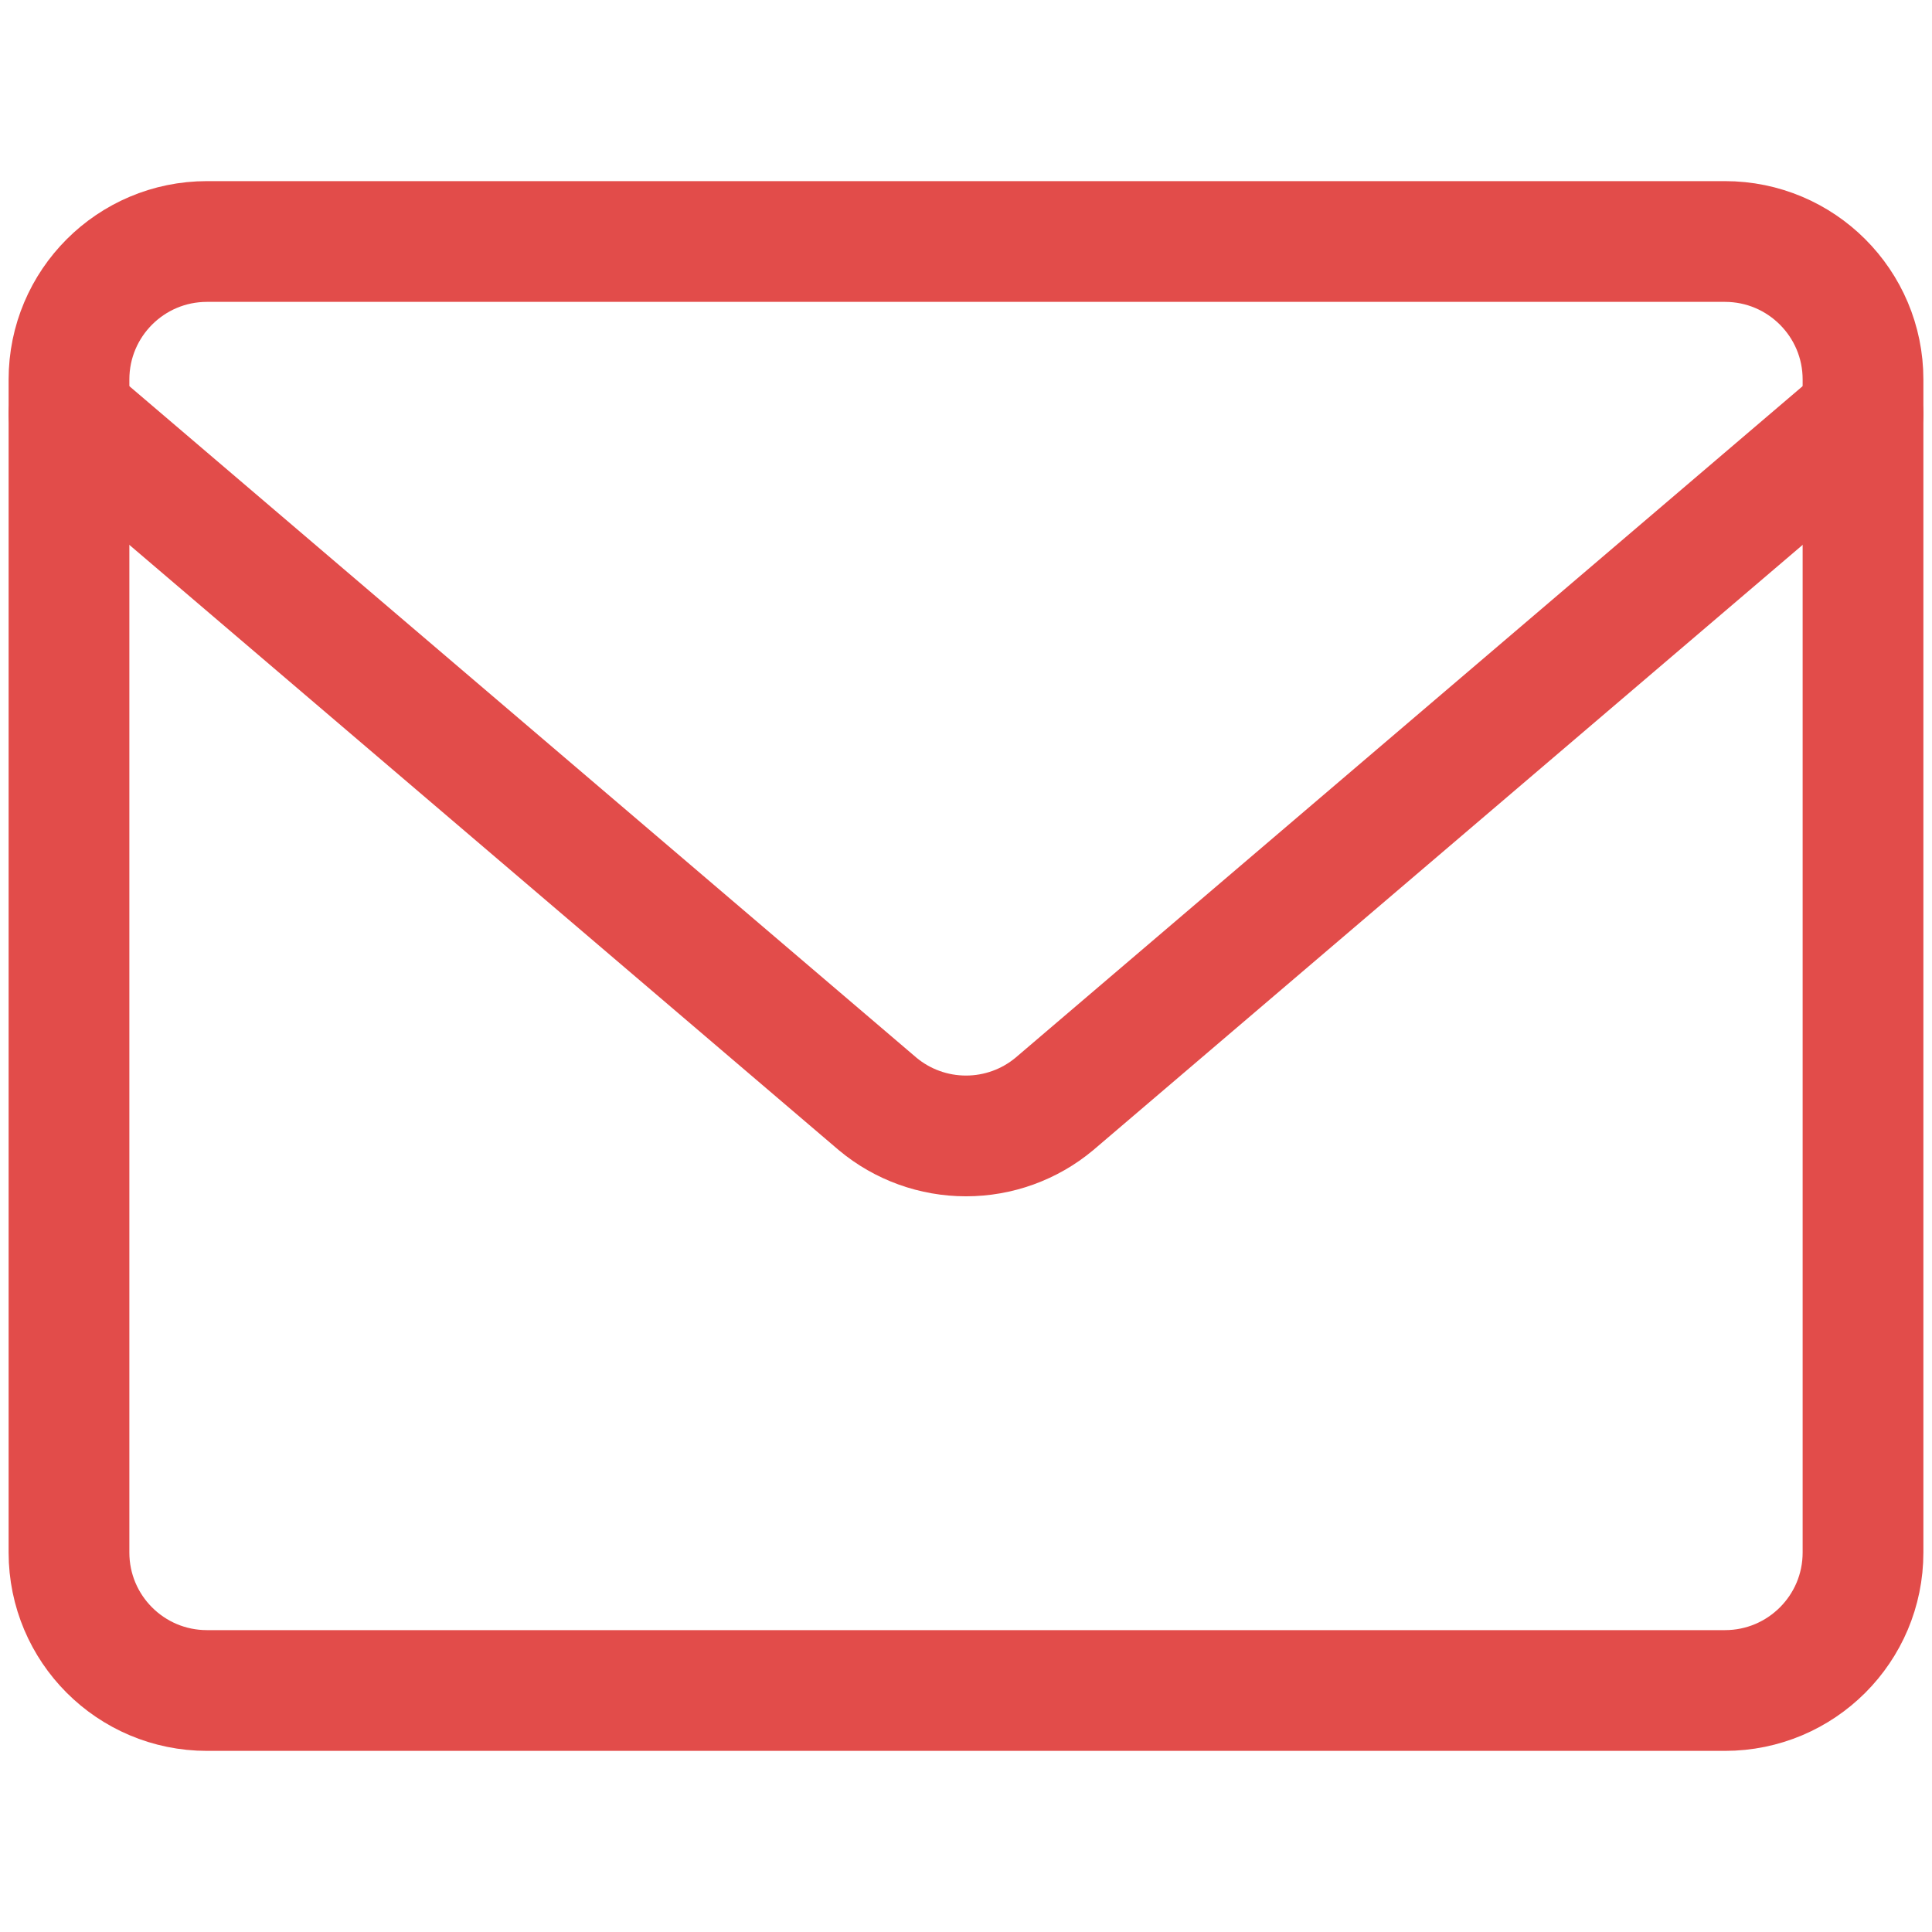
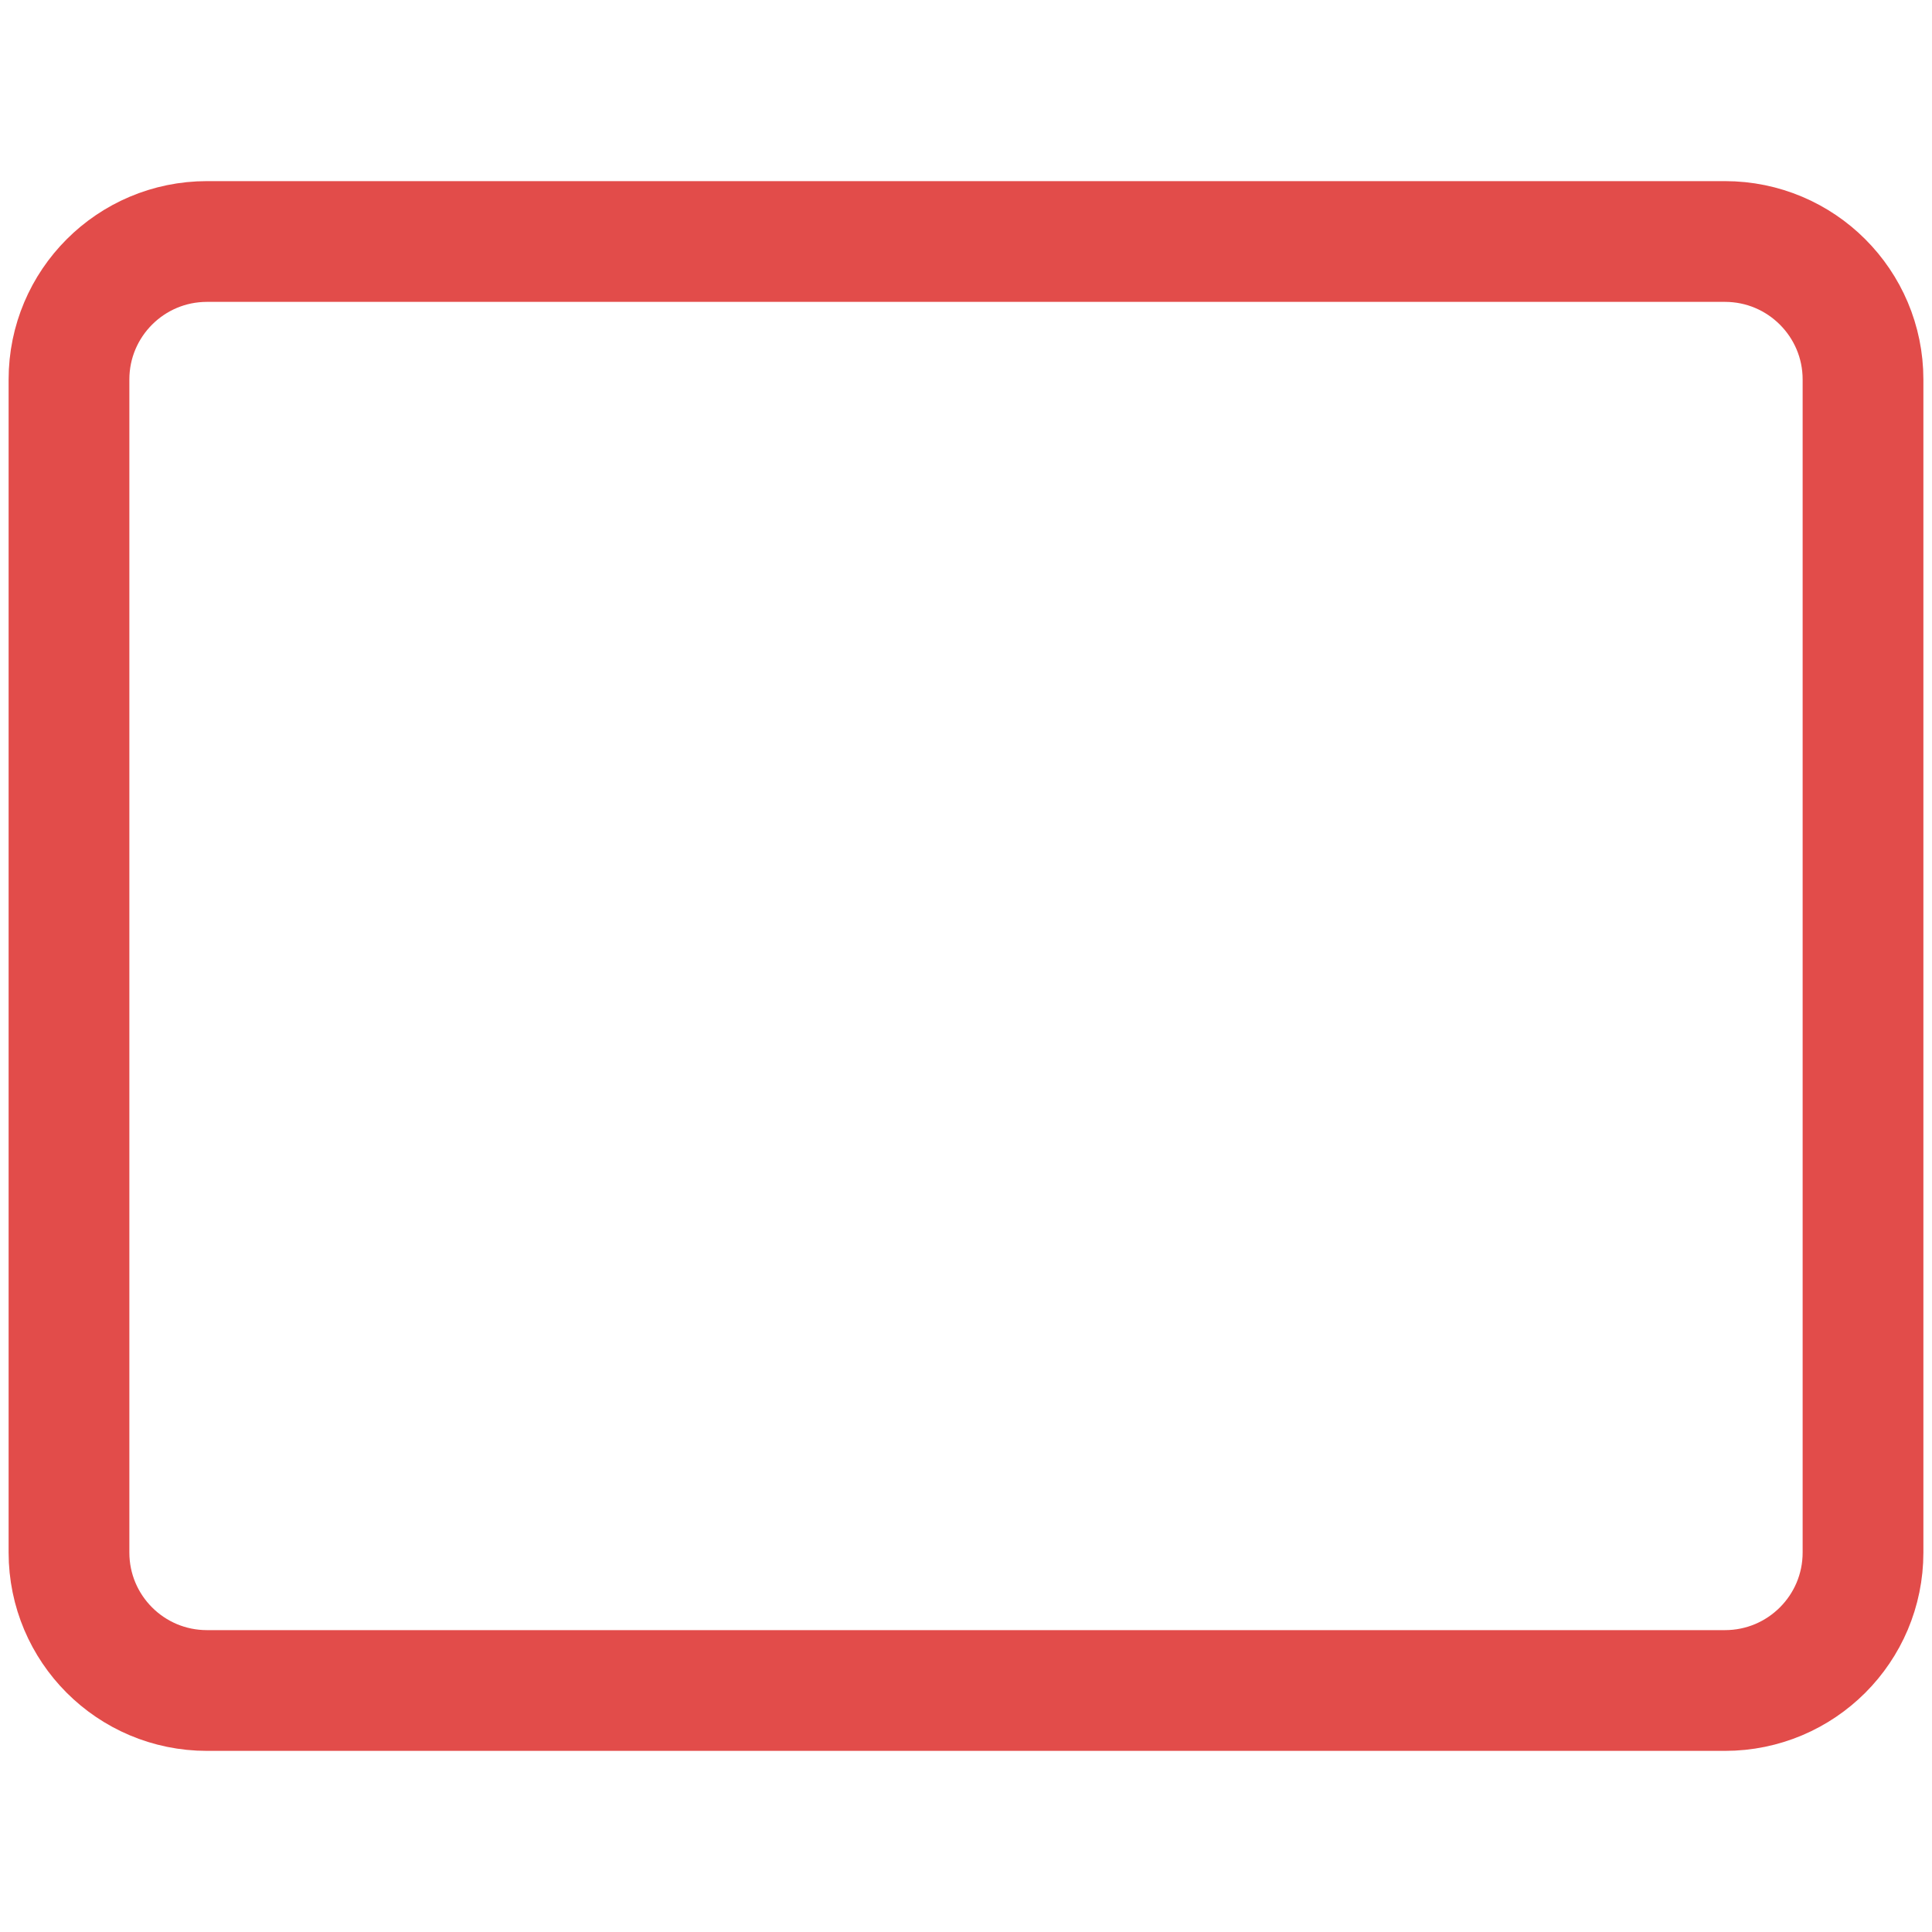
<svg xmlns="http://www.w3.org/2000/svg" width="24" height="24" viewBox="0 0 24 24" fill="none">
  <path d="M21.428 3H2.571C1.624 3 0.857 3.768 0.857 4.714V19.286C0.857 20.233 1.624 21 2.571 21H21.428C22.375 21 23.143 20.233 23.143 19.286V4.714C23.143 3.768 22.375 3 21.428 3Z" stroke="#E24C4A" stroke-width="1.5" stroke-linecap="round" stroke-linejoin="round" />
-   <path d="M0.857 5.143L10.903 13.714C11.211 13.971 11.599 14.111 12 14.111C12.401 14.111 12.789 13.971 13.097 13.714L23.143 5.143" stroke="#E24C4A" stroke-width="1.5" stroke-linecap="round" stroke-linejoin="round" />
</svg>